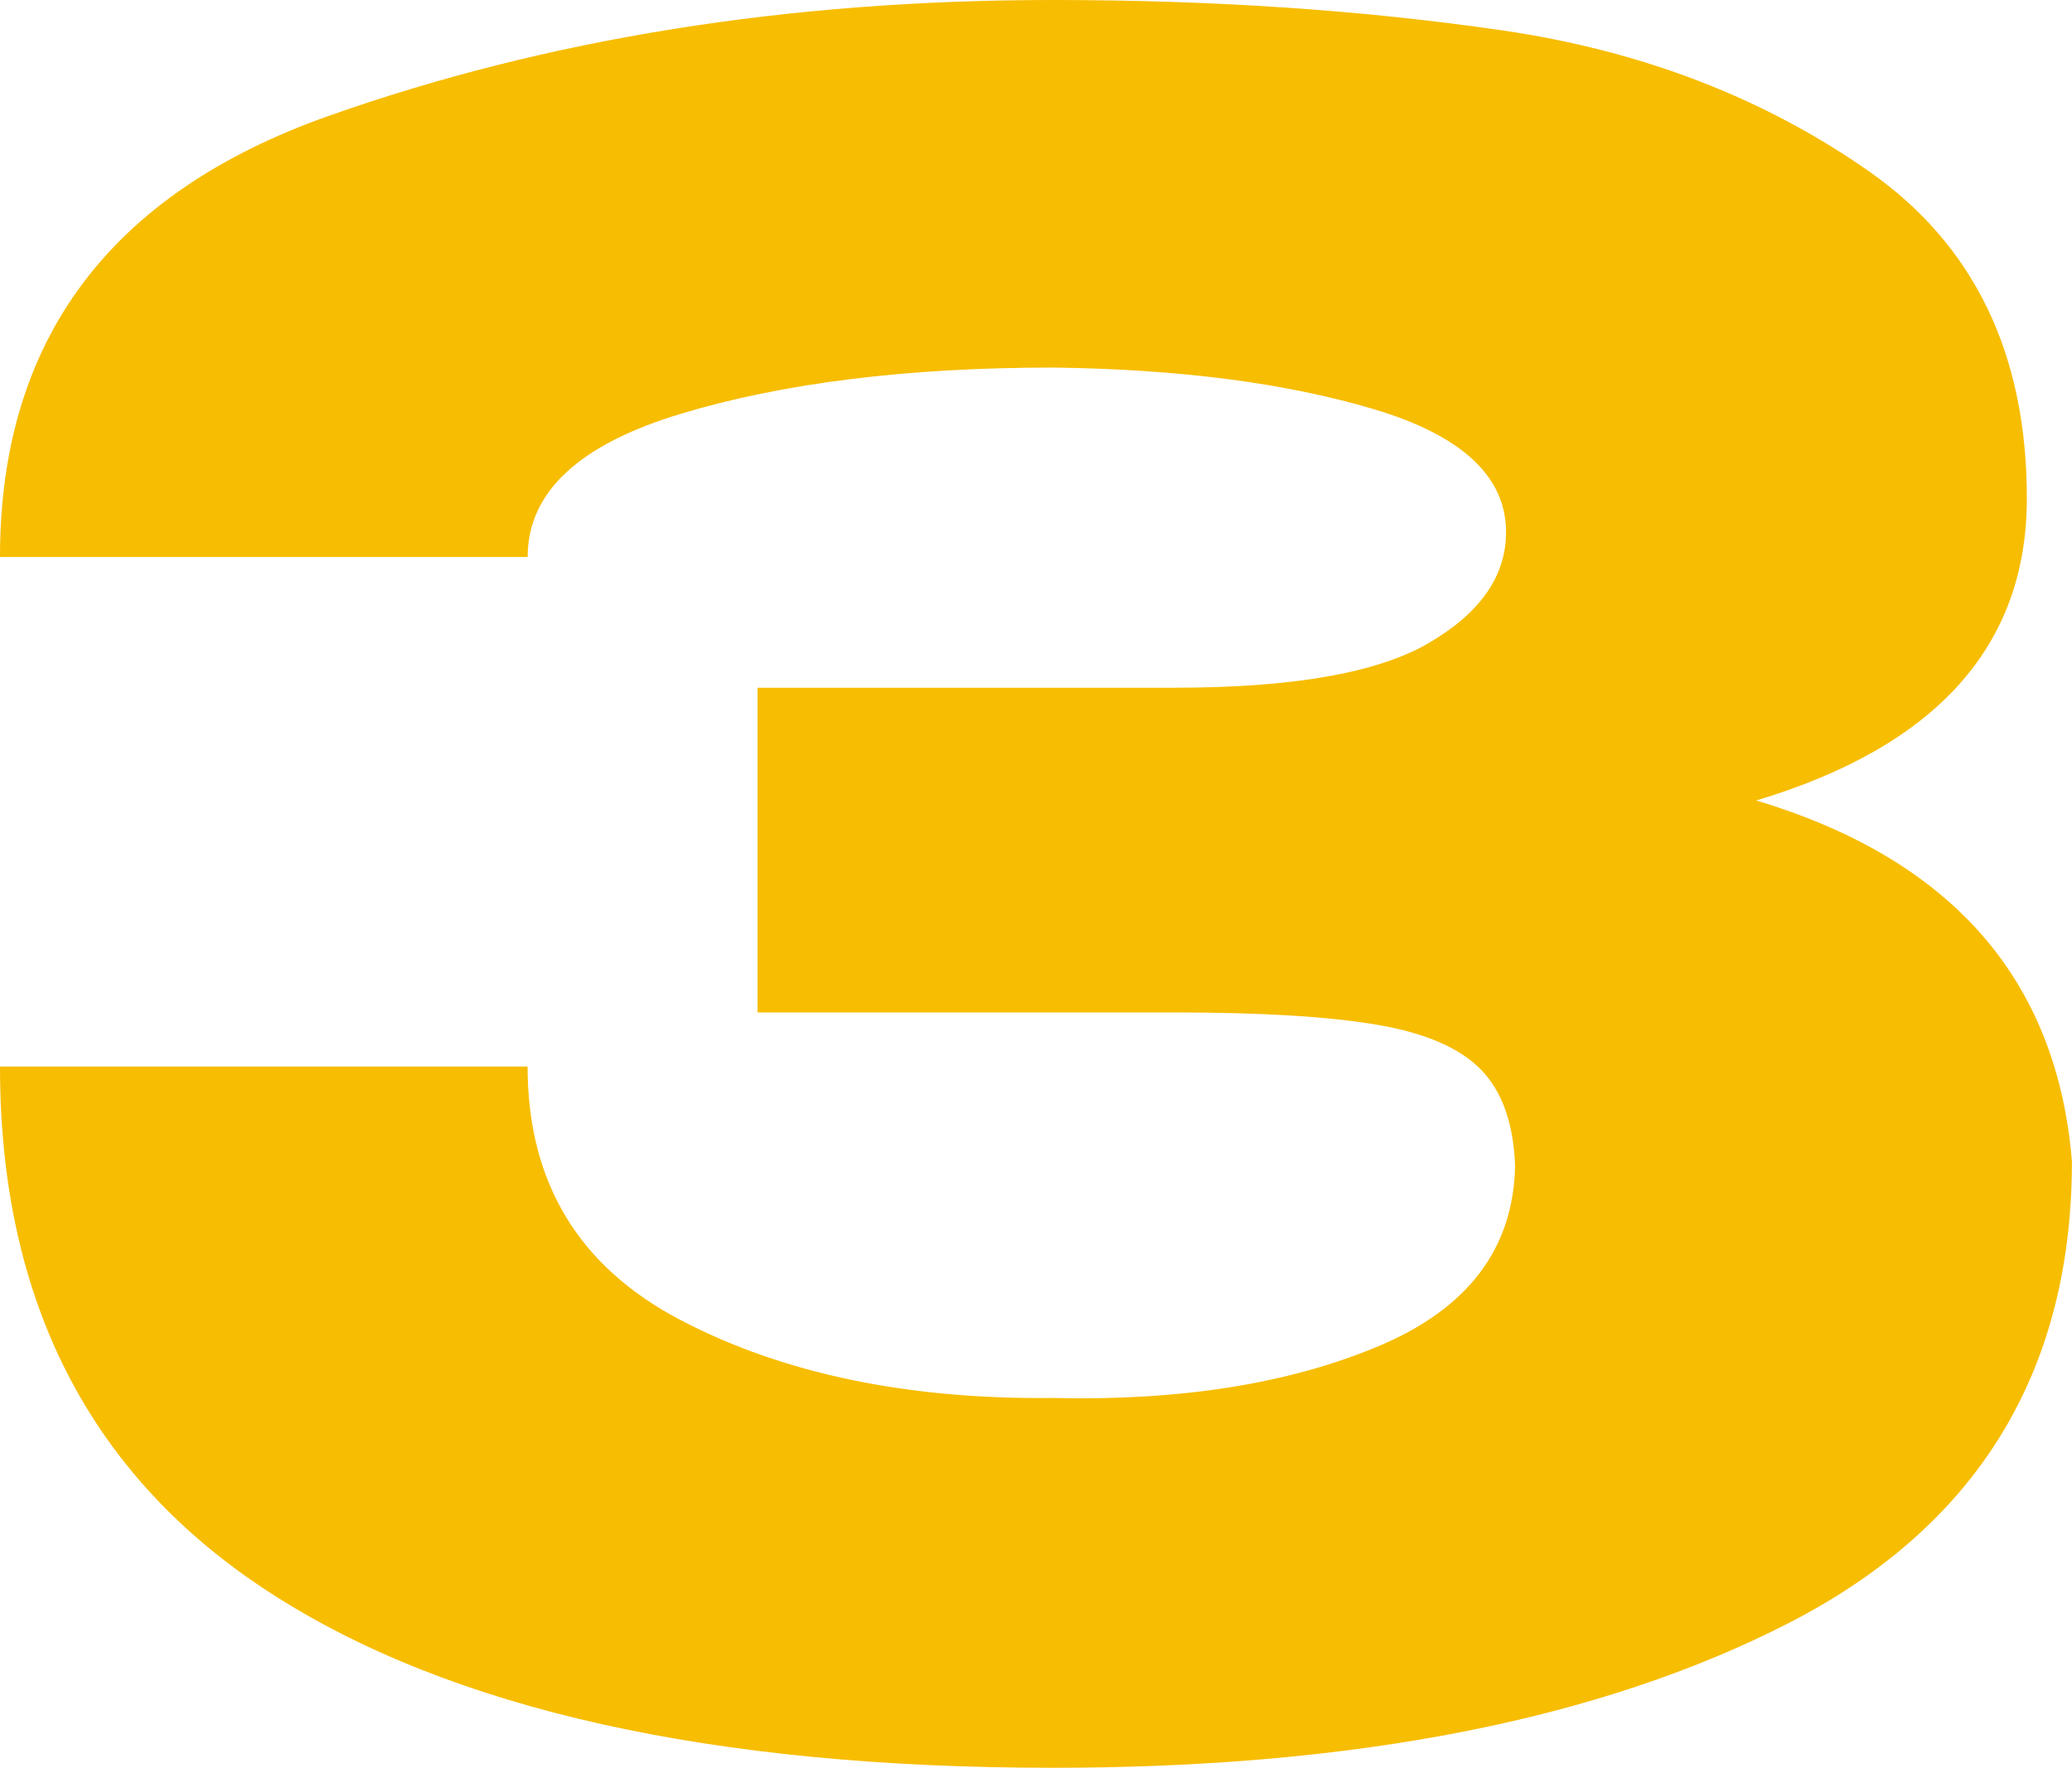
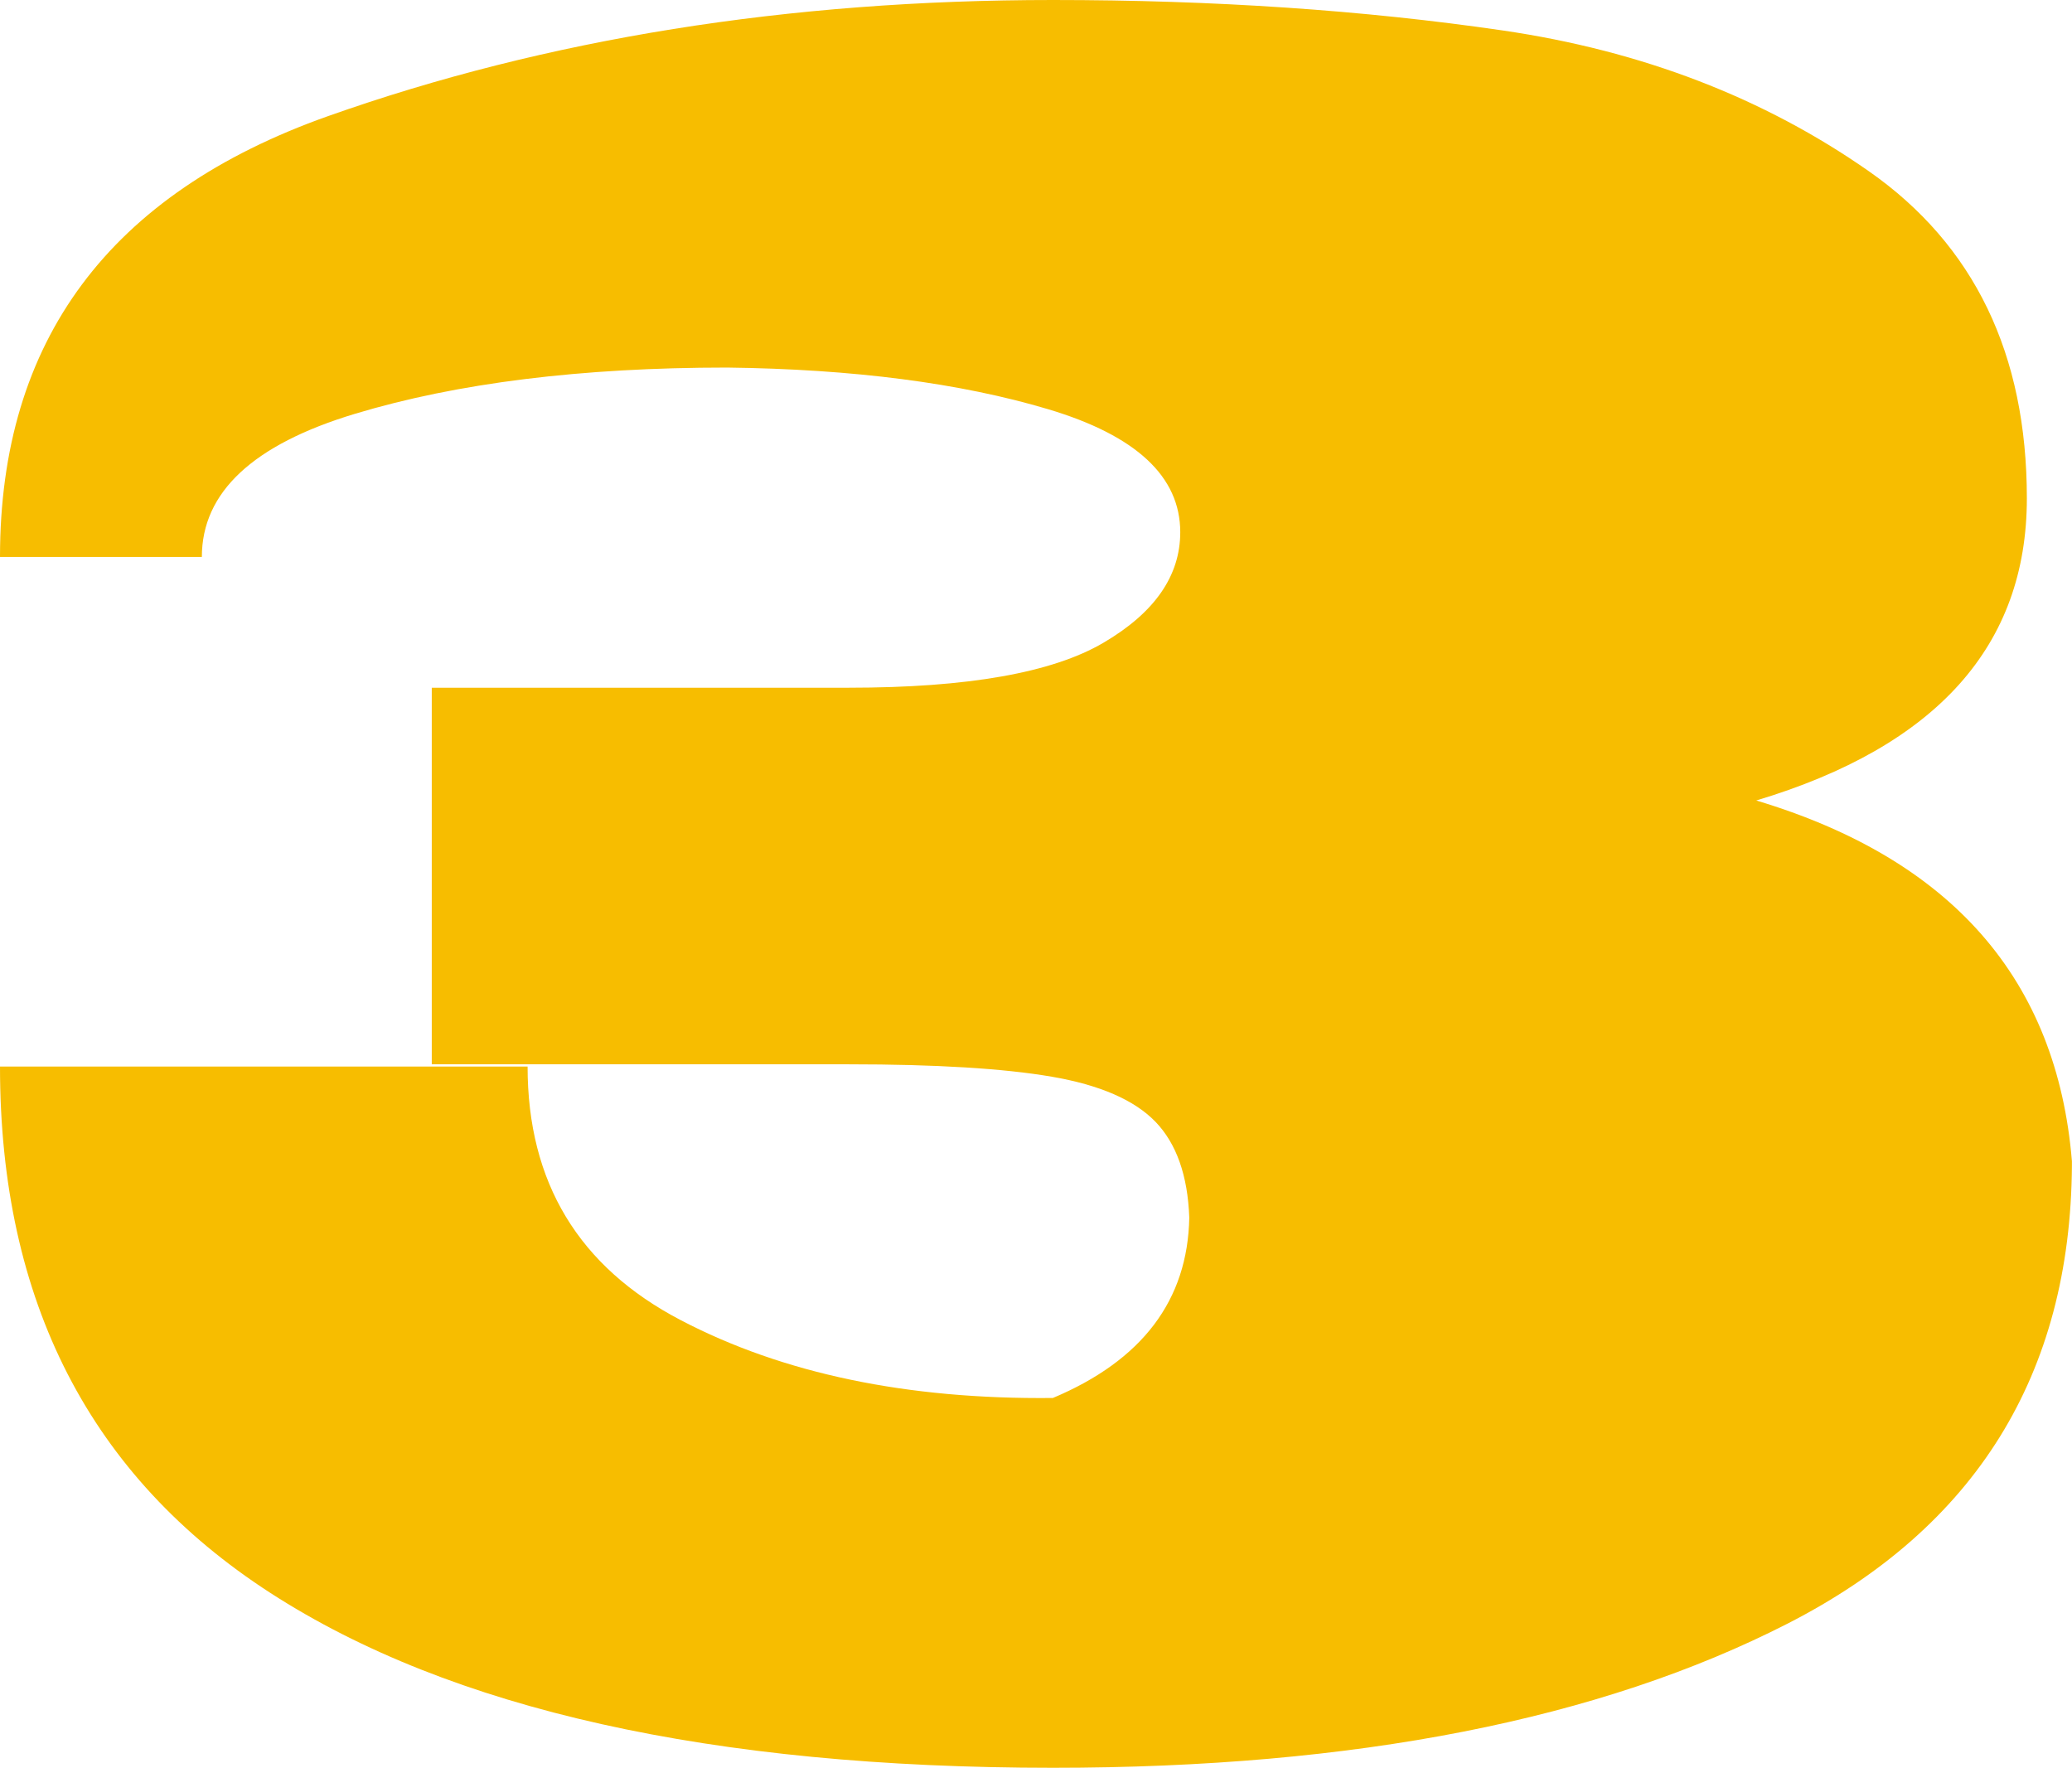
<svg xmlns="http://www.w3.org/2000/svg" id="Слой_1" x="0px" y="0px" viewBox="0 0 296.04 252.55" style="enable-background:new 0 0 296.04 252.55;" xml:space="preserve">
  <style type="text/css"> .st0{fill:#F7BD00;} </style>
  <g>
-     <path class="st0" d="M255.45,231.93c-26.85,13.74-61.85,20.62-105.01,20.62c-48.75,0-86.01-8.32-111.78-24.96 C12.89,210.94,0,185.87,0,152.37h75.38c0,16.54,7.3,28.62,21.9,36.24c14.6,7.63,32.32,11.33,53.15,11.11 c18.25,0.43,33.77-2.04,46.55-7.41c12.77-5.37,19.27-13.96,19.49-25.77c-0.22-6.01-1.83-10.57-4.83-13.69 c-3.01-3.11-7.95-5.26-14.82-6.44c-6.88-1.18-16.54-1.77-28.99-1.77h-59.59V98.25h59.59c16.96,0,29.1-2.14,36.4-6.44 c7.3-4.29,10.95-9.55,10.95-15.78c0-7.94-6.28-13.8-18.84-17.56c-12.56-3.75-27.86-5.74-45.9-5.96c-20.83,0-38.55,2.2-53.15,6.6 c-14.61,4.4-21.9,11.22-21.9,20.46H0c0-30.92,15.62-51.91,46.87-62.98C78.12,5.53,112.63,0,150.43,0c22.98,0,44.4,1.45,64.26,4.35 c19.86,2.9,37.31,9.61,52.35,20.13c15.03,10.52,22.55,26.09,22.55,46.71c0,21.05-12.89,35.43-38.66,43.17 c27.91,8.38,42.95,25.56,45.1,51.54v0.64C295.82,196.39,282.29,218.19,255.45,231.93z" />
+     <path class="st0" d="M255.45,231.93c-26.85,13.74-61.85,20.62-105.01,20.62c-48.75,0-86.01-8.32-111.78-24.96 C12.89,210.94,0,185.87,0,152.37h75.38c0,16.54,7.3,28.62,21.9,36.24c14.6,7.63,32.32,11.33,53.15,11.11 c12.77-5.37,19.27-13.96,19.49-25.77c-0.22-6.01-1.83-10.57-4.83-13.69 c-3.01-3.11-7.95-5.26-14.82-6.44c-6.88-1.18-16.54-1.77-28.99-1.77h-59.59V98.25h59.59c16.96,0,29.1-2.14,36.4-6.44 c7.3-4.29,10.95-9.55,10.95-15.78c0-7.94-6.28-13.8-18.84-17.56c-12.56-3.75-27.86-5.74-45.9-5.96c-20.83,0-38.55,2.2-53.15,6.6 c-14.61,4.4-21.9,11.22-21.9,20.46H0c0-30.92,15.62-51.91,46.87-62.98C78.12,5.53,112.63,0,150.43,0c22.98,0,44.4,1.45,64.26,4.35 c19.86,2.9,37.31,9.61,52.35,20.13c15.03,10.52,22.55,26.09,22.55,46.71c0,21.05-12.89,35.43-38.66,43.17 c27.91,8.38,42.95,25.56,45.1,51.54v0.64C295.82,196.39,282.29,218.19,255.45,231.93z" />
  </g>
</svg>